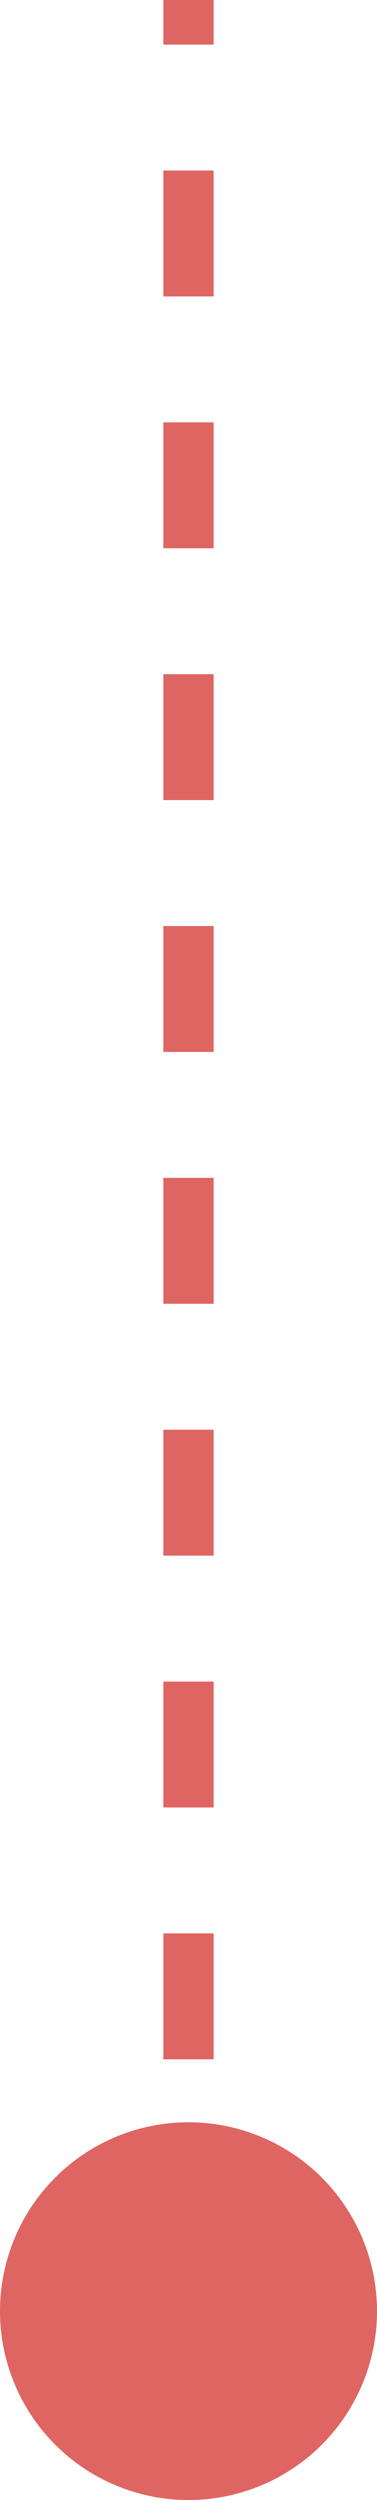
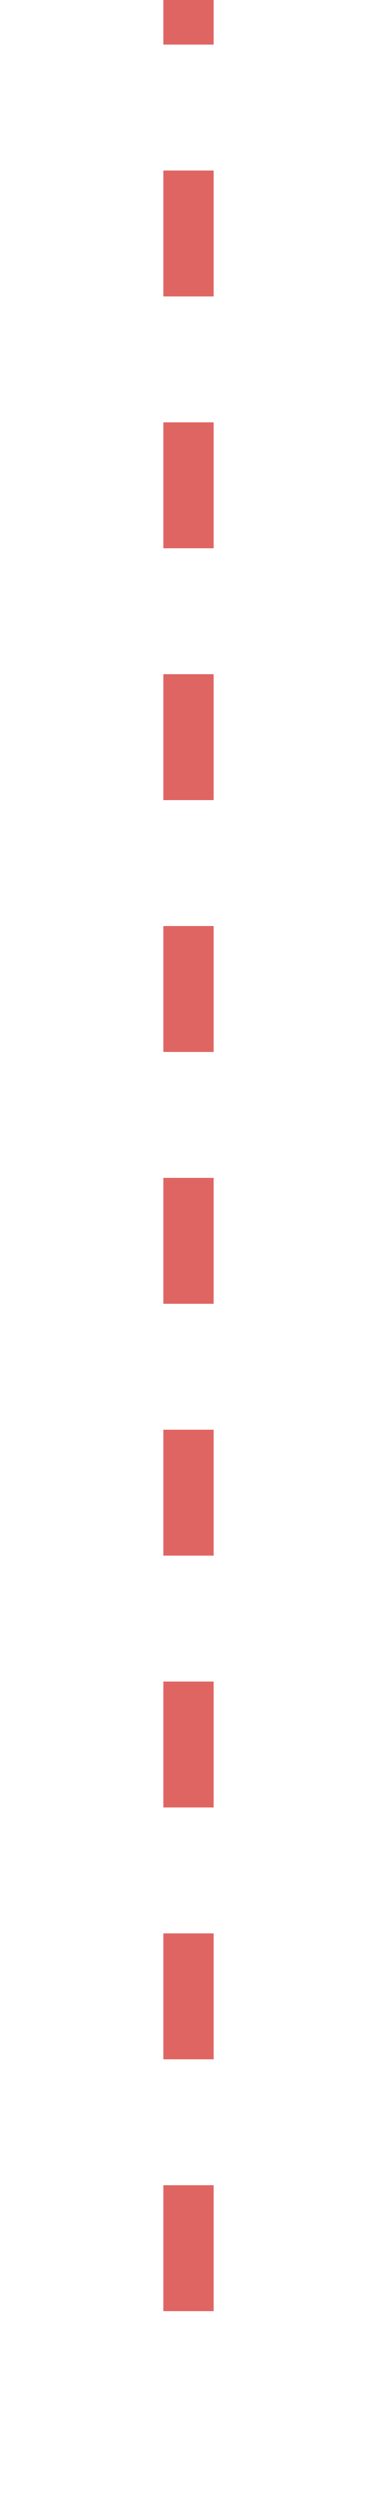
<svg xmlns="http://www.w3.org/2000/svg" width="15" height="99.271" viewBox="0 0 15 99.271">
  <g transform="translate(-613 -628.729)">
-     <circle cx="7.5" cy="7.5" r="7.5" transform="translate(613 713)" fill="#df6562" />
    <path d="M2621.5,757.5h-2v-5h2Zm0-10h-2v-5h2Zm0-10h-2v-5h2Zm0-10h-2v-5h2Zm0-10h-2v-5h2Zm0-10h-2v-5h2Zm0-10h-2v-5h2Zm0-10h-2v-5h2Zm0-10h-2v-5h2Zm0-10h-2v-1.771h2Z" transform="translate(-2000 -37)" fill="#df6562" />
  </g>
</svg>